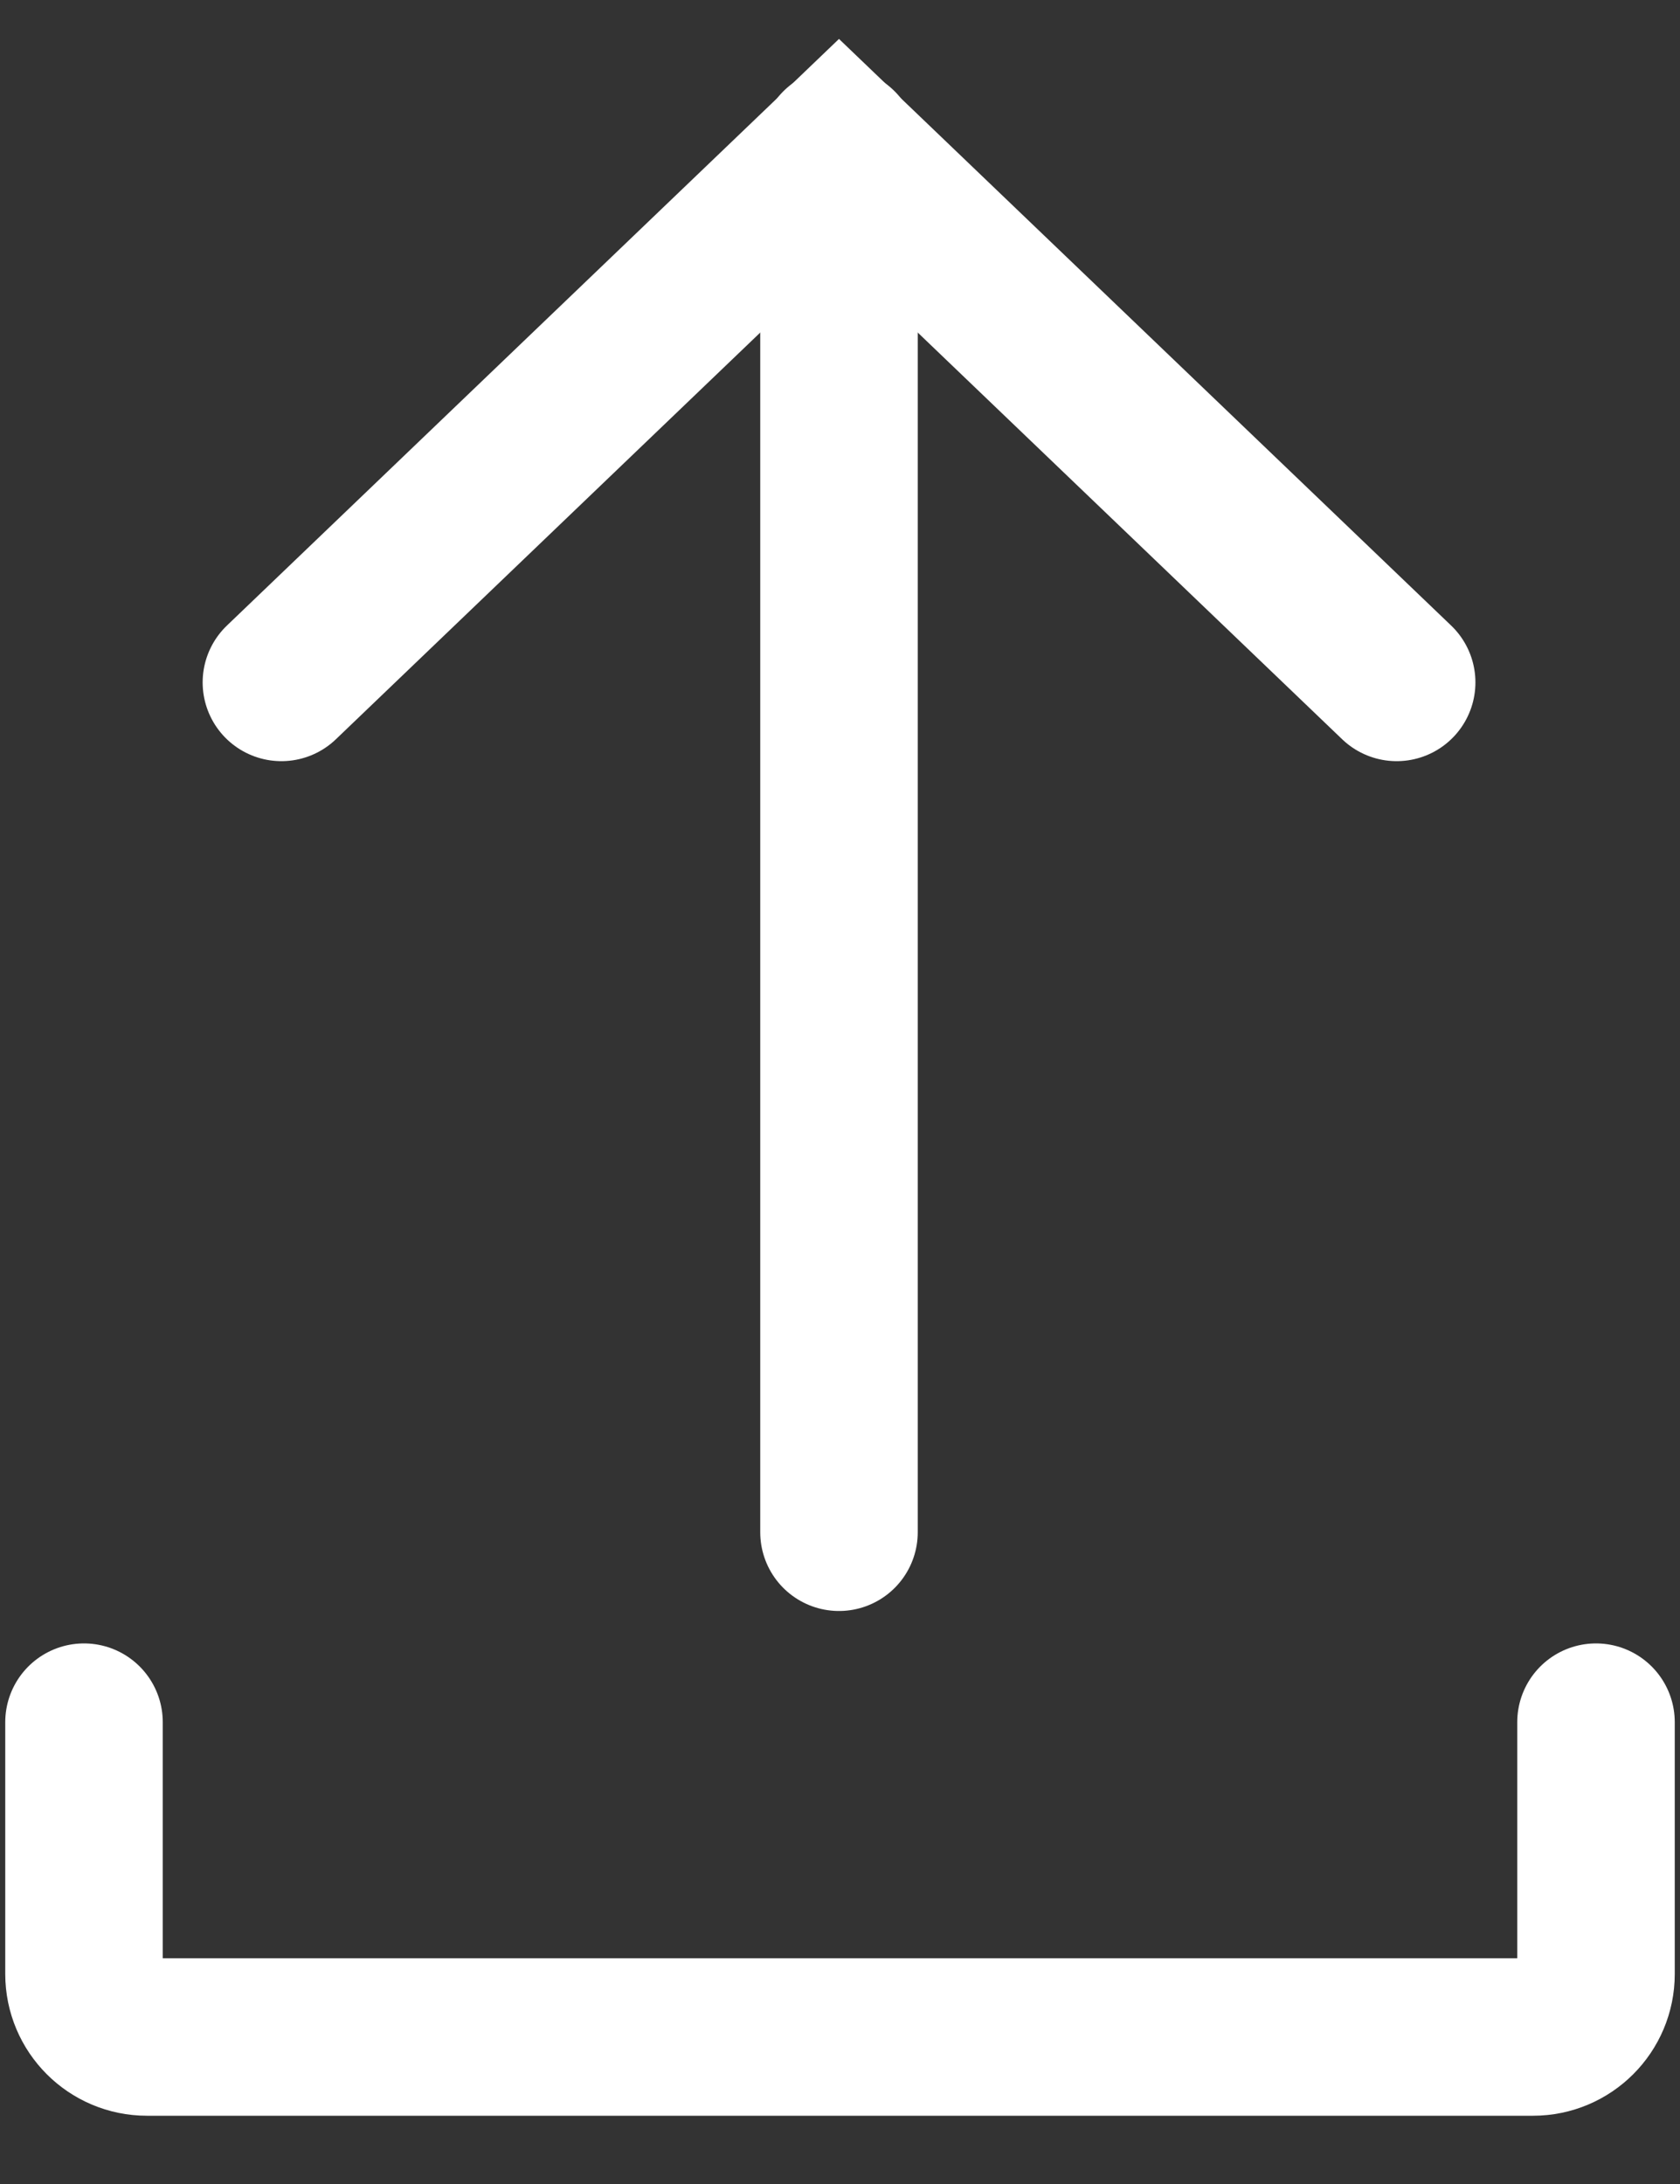
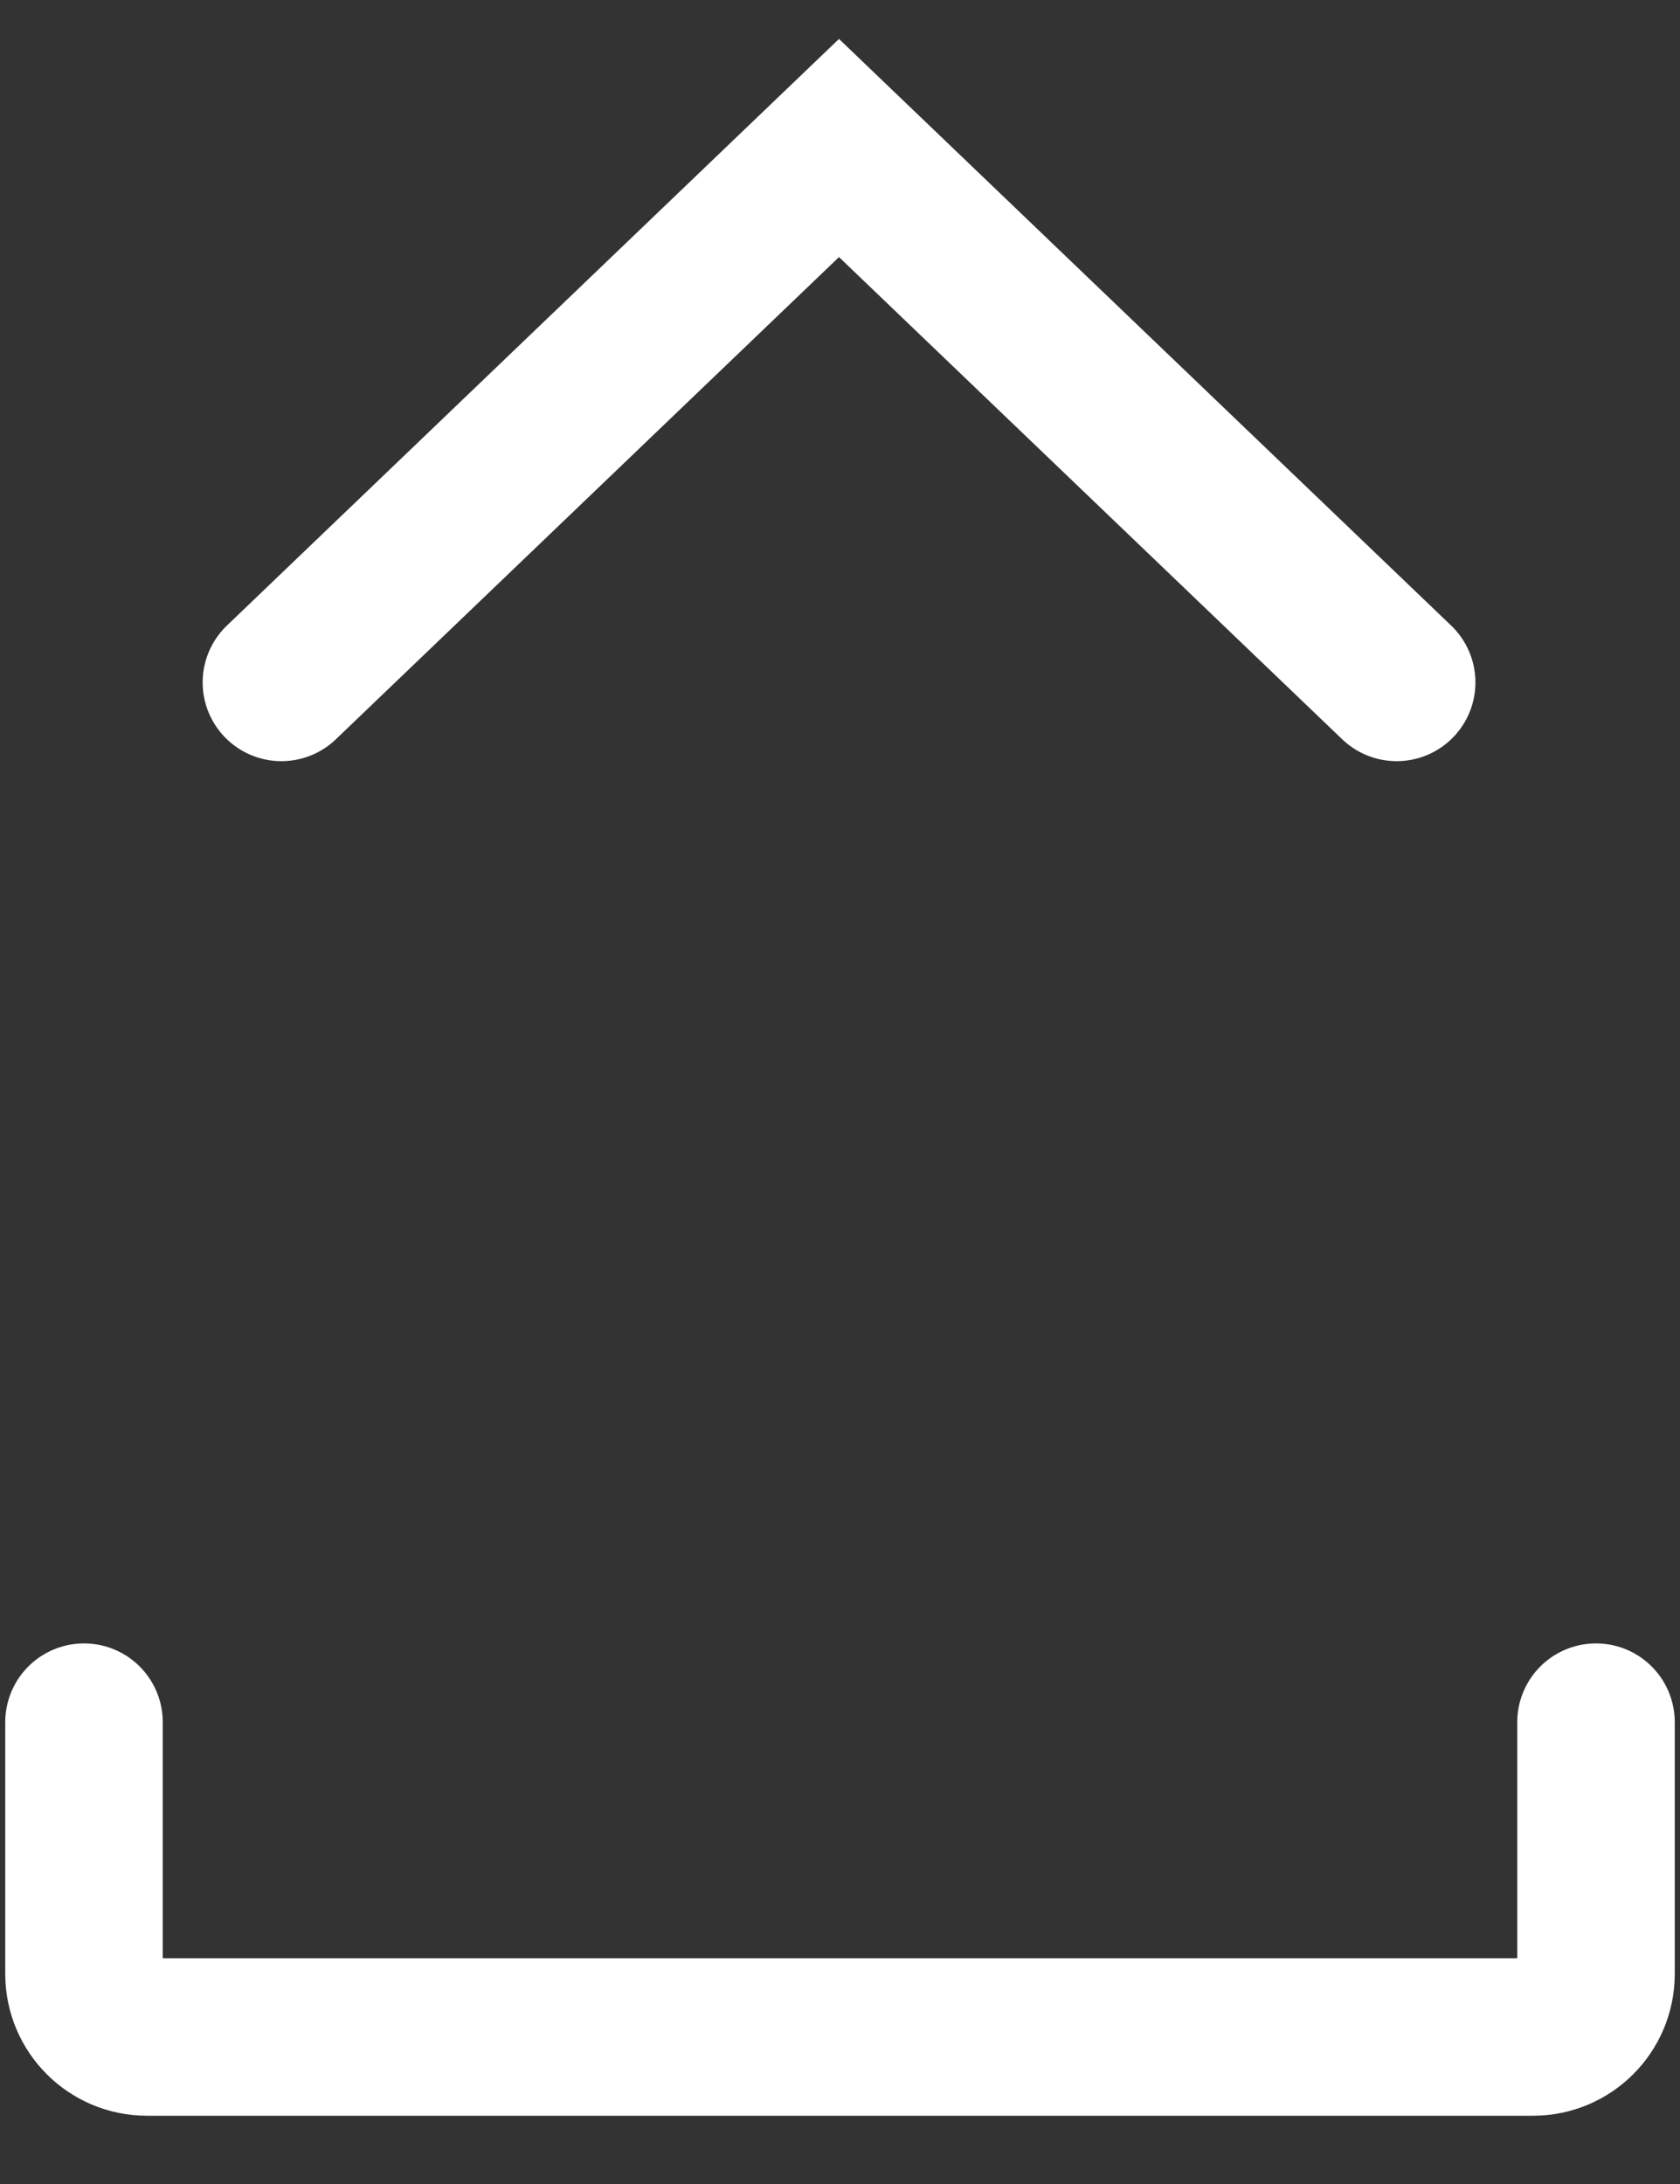
<svg xmlns="http://www.w3.org/2000/svg" width="20" height="26" viewBox="0 0 20 26" fill="none">
  <rect x="0" y="0" width="20" height="26" fill="#333333" stroke="none" />
  <path d="M3.35 8.124L9.988 1.762L16.627 8.124" stroke="white" stroke-width="1.875" stroke-linecap="round" />
-   <path d="M9.988 1.75V18.241" stroke="white" stroke-width="1.875" stroke-linecap="round" />
  <path d="M1 20.502V23.5C1 23.914 1.336 24.25 1.75 24.25H18.25C18.664 24.25 19 23.914 19 23.5V20.502" stroke="white" stroke-width="1.875" stroke-linecap="round" />
</svg>